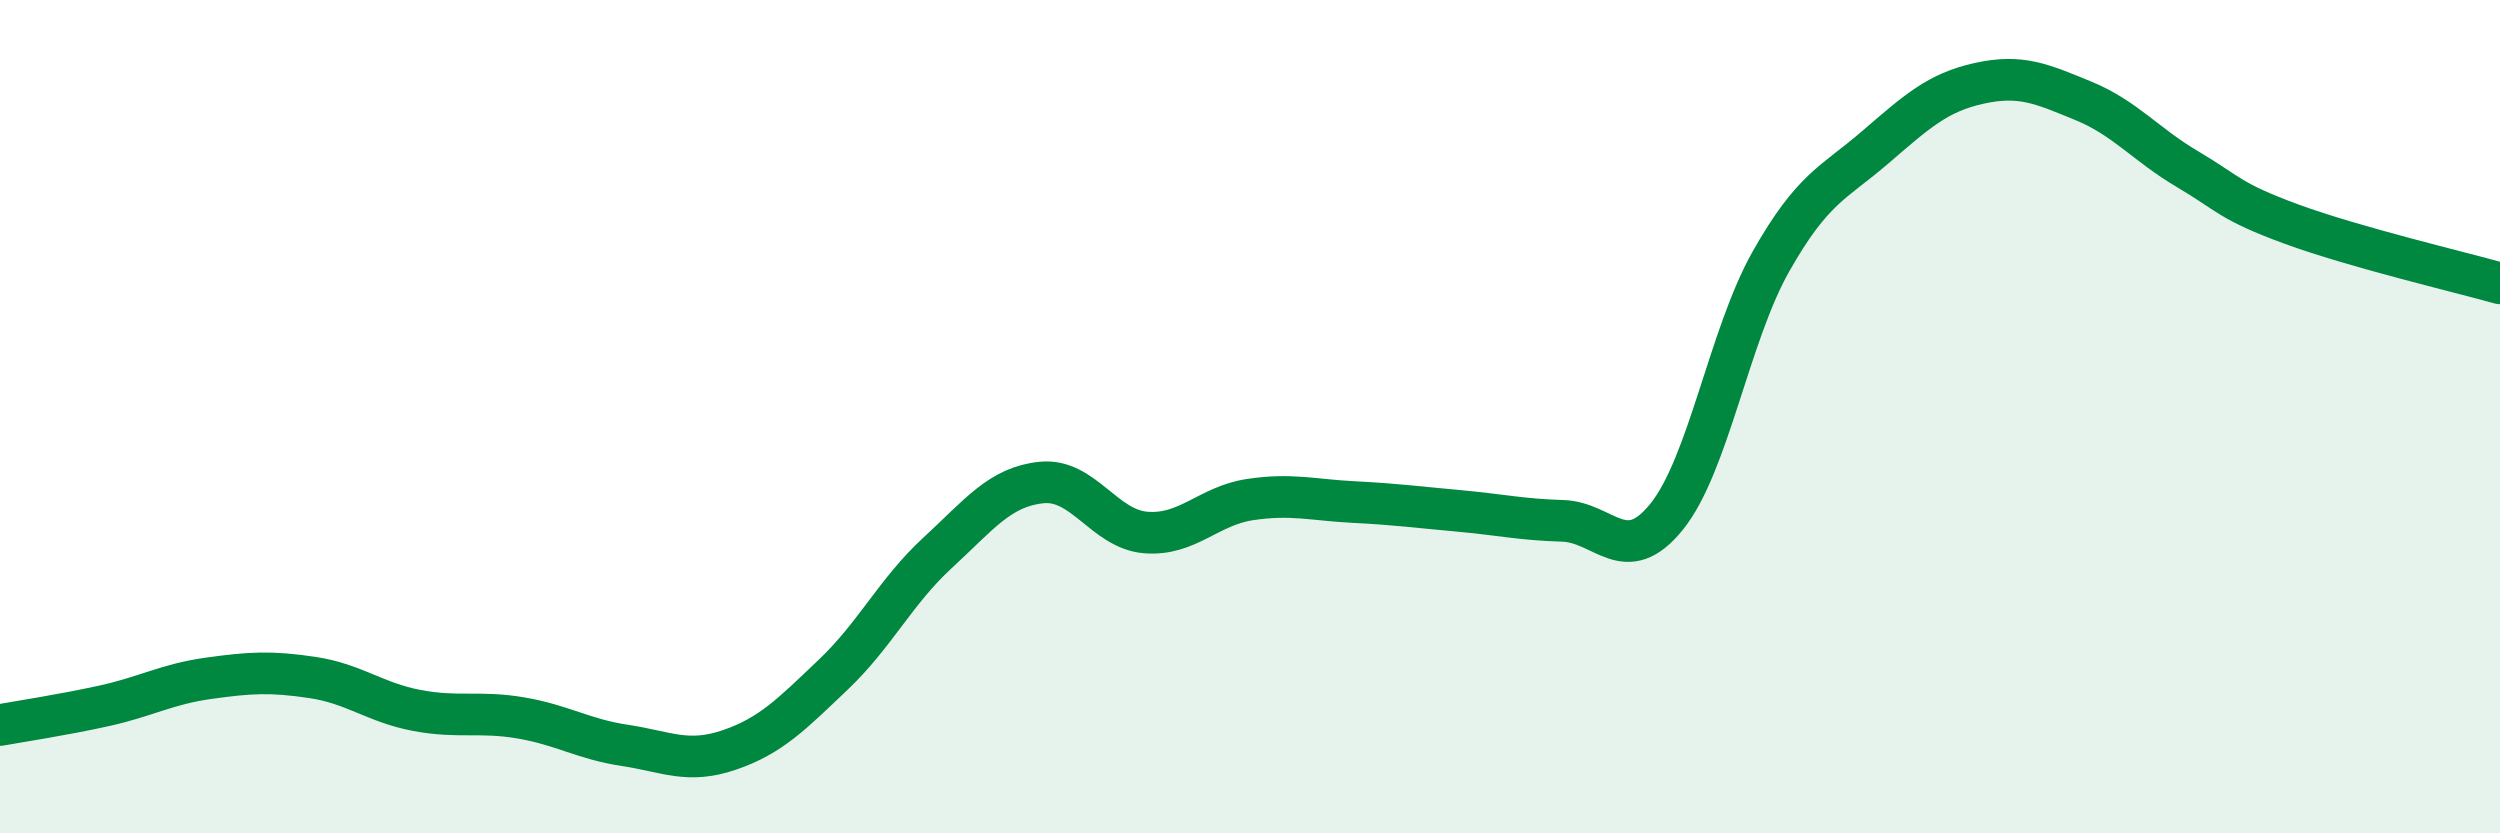
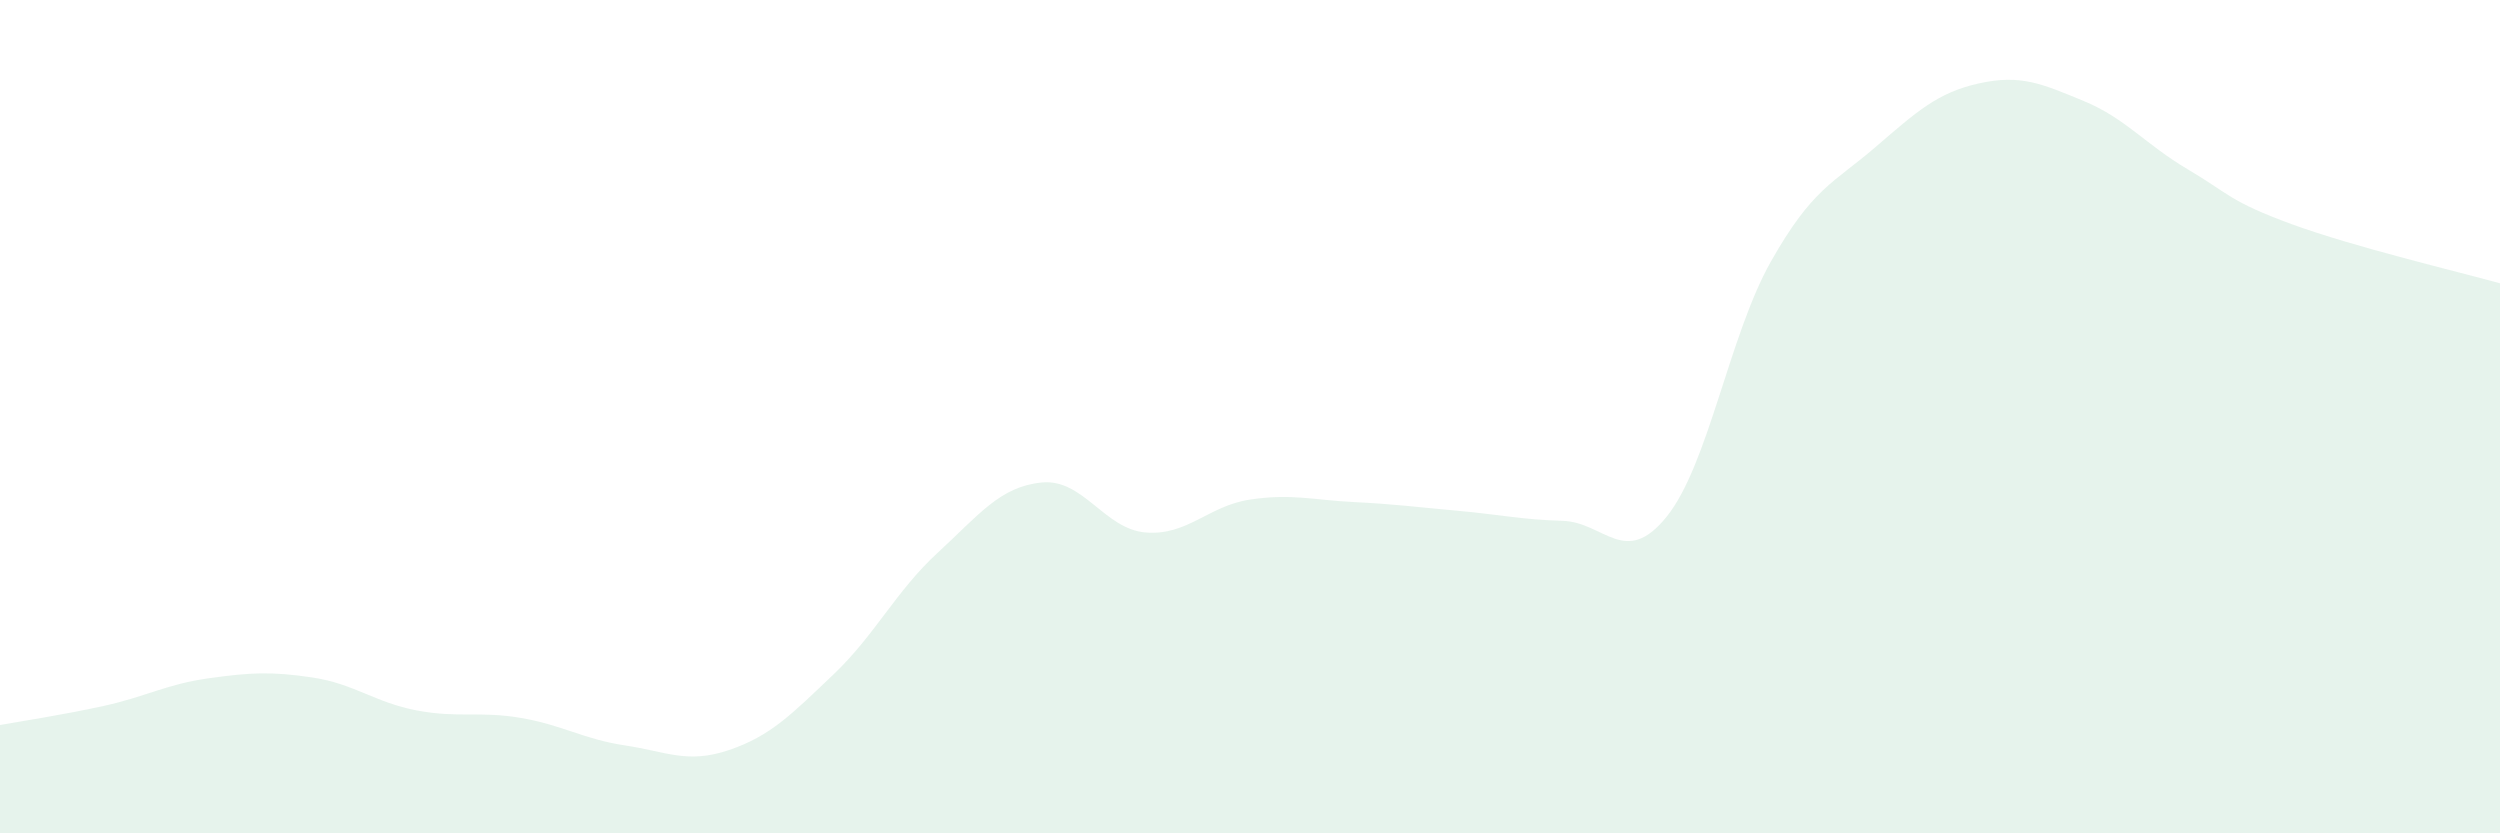
<svg xmlns="http://www.w3.org/2000/svg" width="60" height="20" viewBox="0 0 60 20">
  <path d="M 0,17.4 C 0.5,17.31 1.5,17.16 2.5,16.94 C 3.5,16.72 4,16.42 5,16.28 C 6,16.14 6.5,16.11 7.5,16.26 C 8.5,16.41 9,16.86 10,17.05 C 11,17.24 11.5,17.06 12.5,17.23 C 13.5,17.4 14,17.74 15,17.89 C 16,18.04 16.5,18.34 17.5,18 C 18.5,17.66 19,17.14 20,16.19 C 21,15.24 21.5,14.19 22.5,13.27 C 23.5,12.35 24,11.68 25,11.58 C 26,11.48 26.5,12.7 27.5,12.78 C 28.5,12.86 29,12.14 30,11.99 C 31,11.84 31.5,12 32.5,12.05 C 33.5,12.1 34,12.17 35,12.26 C 36,12.35 36.5,12.47 37.5,12.5 C 38.5,12.53 39,13.64 40,12.4 C 41,11.16 41.5,8.05 42.5,6.28 C 43.5,4.51 44,4.4 45,3.54 C 46,2.68 46.5,2.22 47.5,2 C 48.5,1.78 49,2.01 50,2.42 C 51,2.83 51.5,3.47 52.5,4.06 C 53.5,4.65 53.5,4.83 55,5.38 C 56.5,5.93 59,6.52 60,6.8L60 20L0 20Z" fill="#008740" opacity="0.1" stroke-linecap="round" stroke-linejoin="round" />
-   <path d="M 0,17.4 C 0.5,17.31 1.5,17.16 2.5,16.94 C 3.5,16.72 4,16.42 5,16.28 C 6,16.14 6.5,16.11 7.5,16.26 C 8.5,16.41 9,16.86 10,17.05 C 11,17.24 11.5,17.06 12.5,17.23 C 13.5,17.4 14,17.74 15,17.89 C 16,18.04 16.5,18.34 17.5,18 C 18.5,17.66 19,17.14 20,16.19 C 21,15.24 21.5,14.19 22.5,13.27 C 23.5,12.35 24,11.68 25,11.58 C 26,11.48 26.5,12.7 27.5,12.78 C 28.5,12.86 29,12.14 30,11.99 C 31,11.84 31.5,12 32.5,12.05 C 33.5,12.1 34,12.17 35,12.26 C 36,12.35 36.5,12.47 37.5,12.5 C 38.5,12.53 39,13.64 40,12.4 C 41,11.16 41.5,8.05 42.5,6.28 C 43.5,4.51 44,4.4 45,3.54 C 46,2.68 46.5,2.22 47.5,2 C 48.5,1.78 49,2.01 50,2.42 C 51,2.83 51.5,3.47 52.5,4.06 C 53.5,4.65 53.5,4.83 55,5.38 C 56.5,5.93 59,6.52 60,6.8" stroke="#008740" stroke-width="1" fill="none" stroke-linecap="round" stroke-linejoin="round" />
</svg>